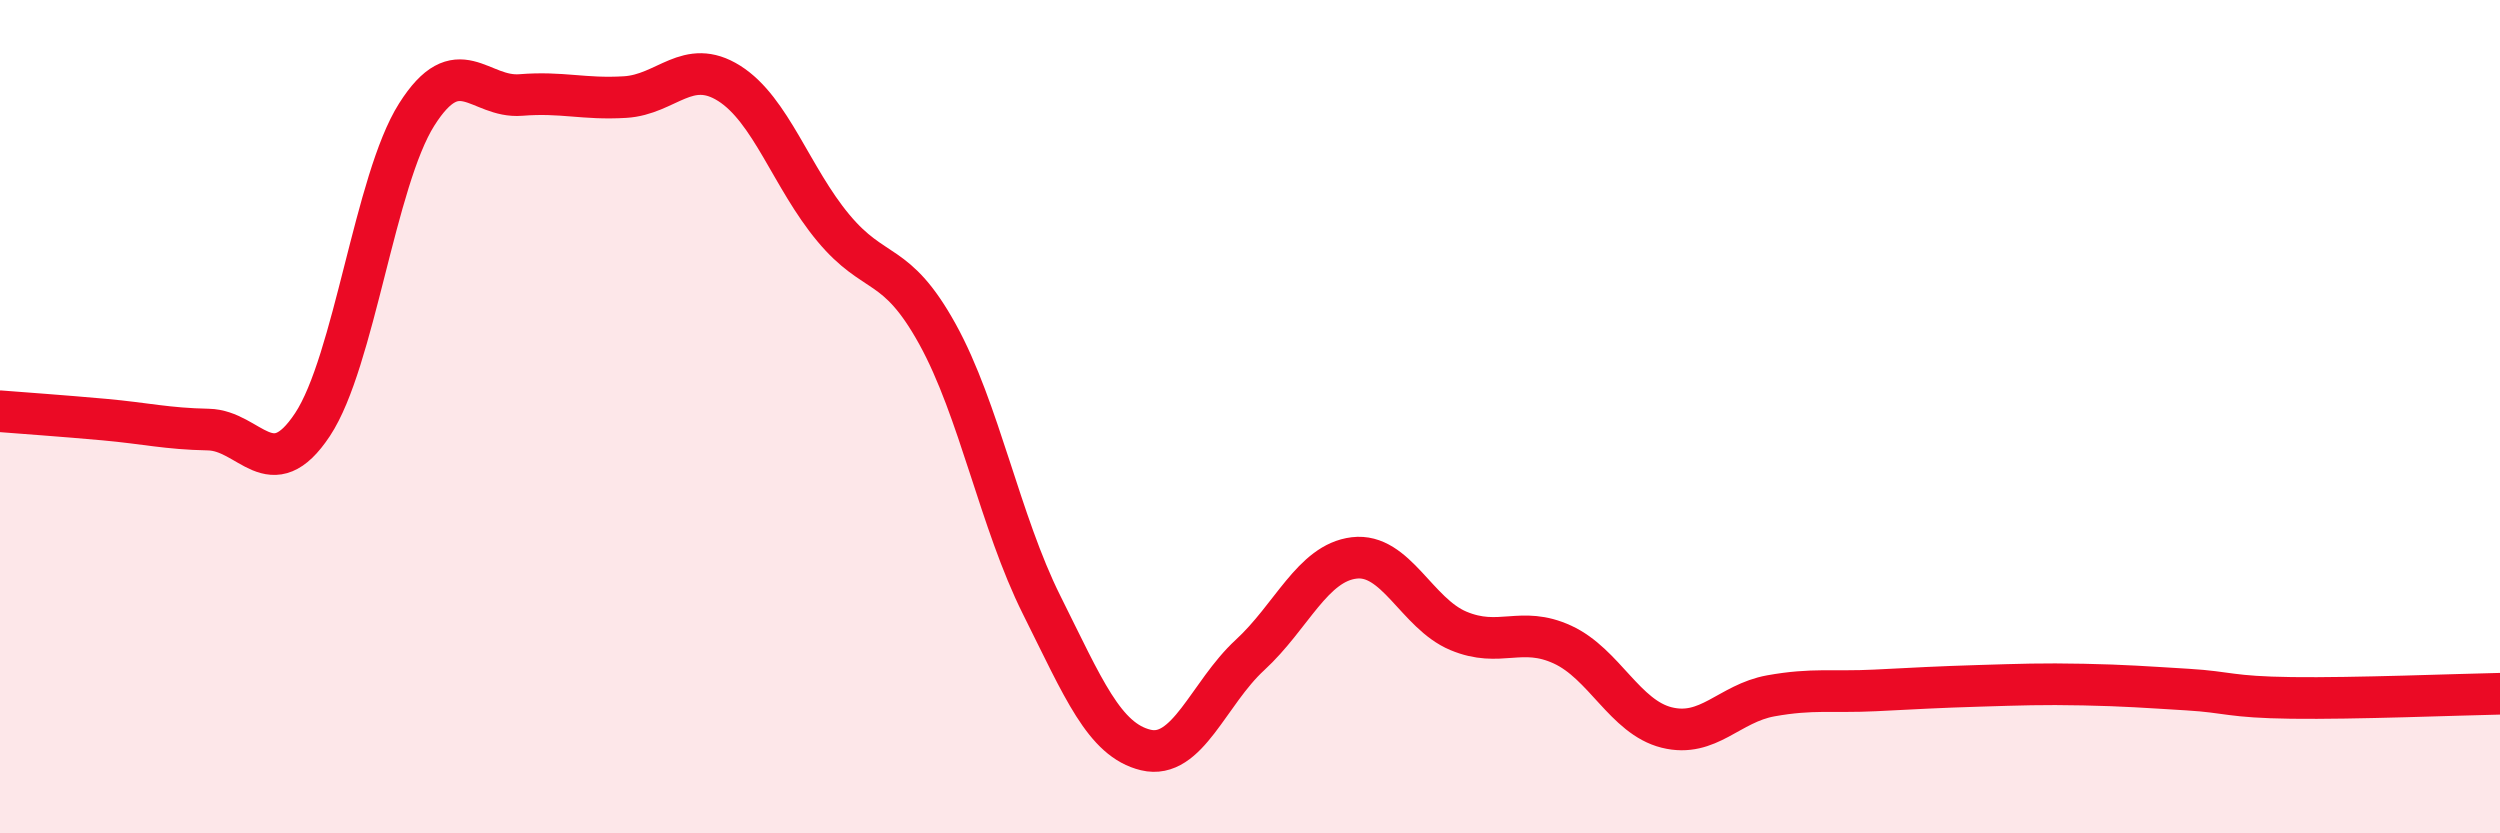
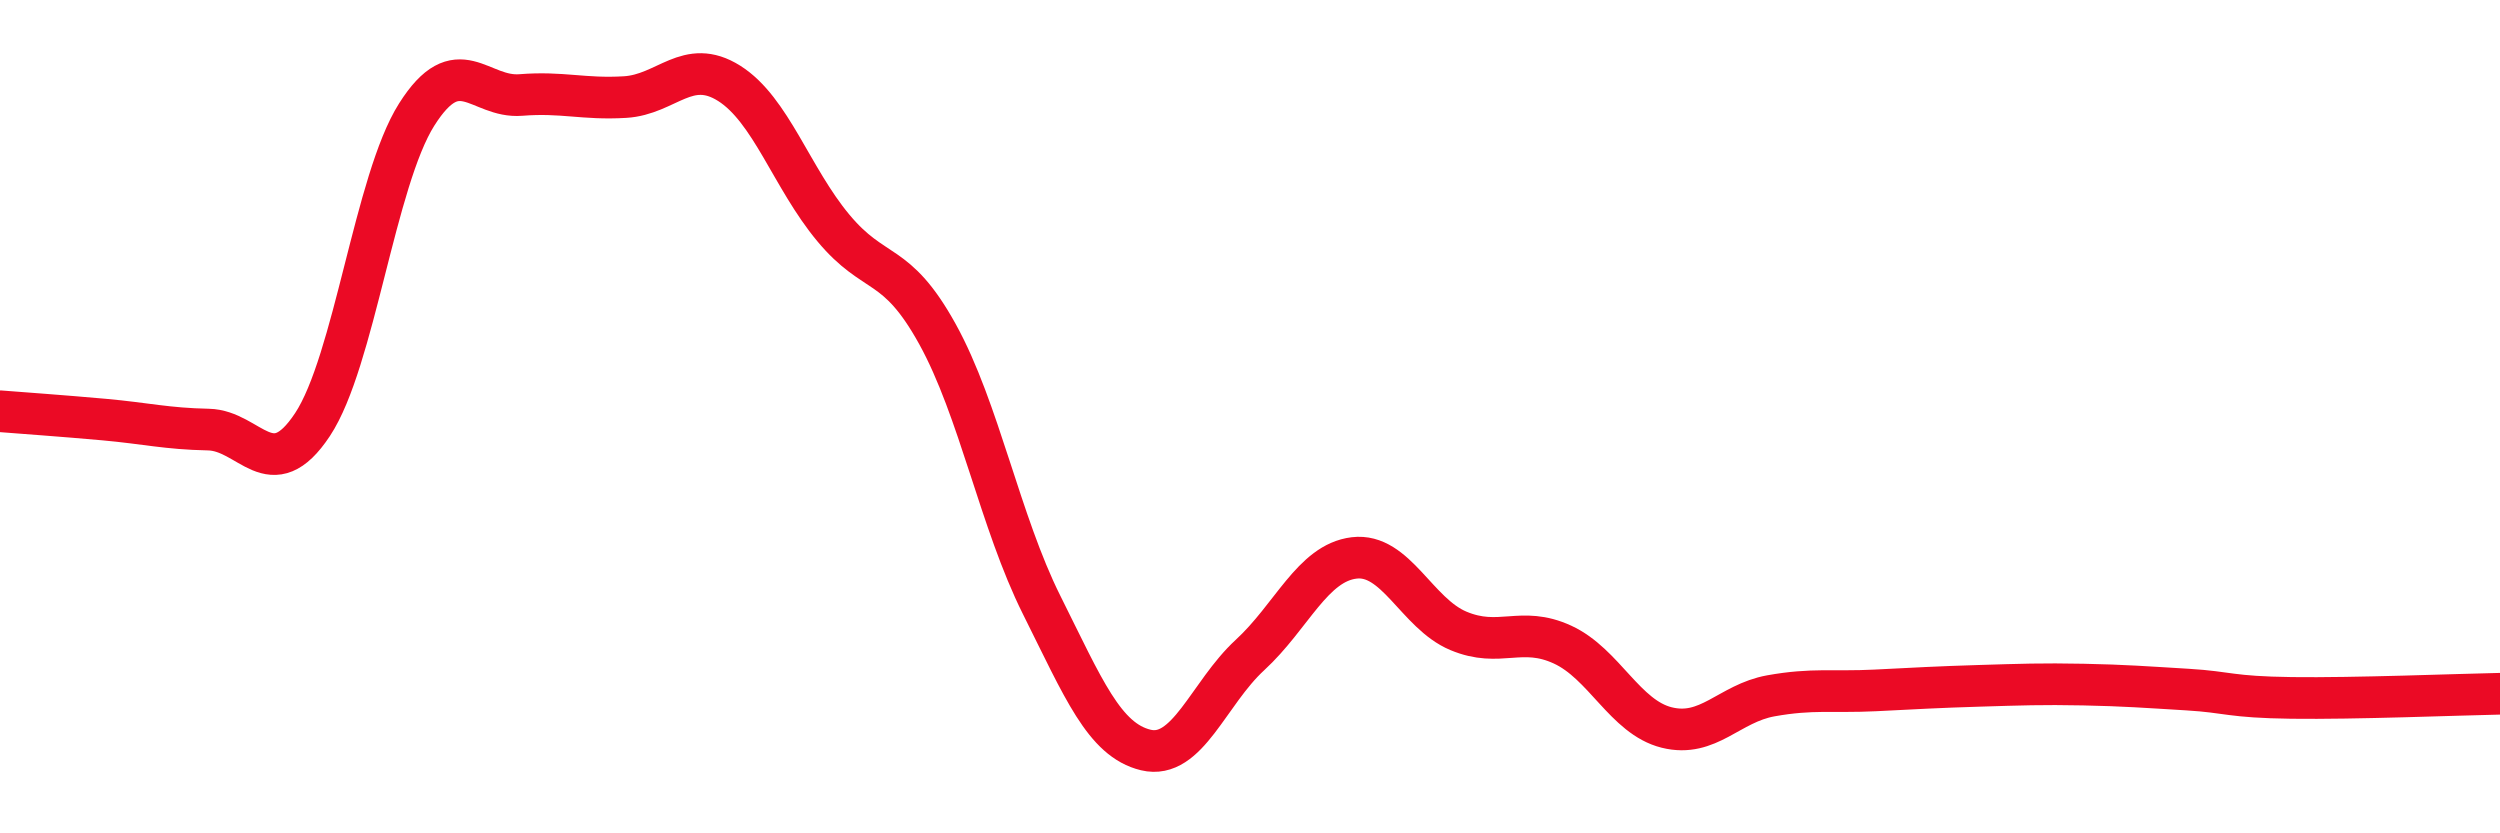
<svg xmlns="http://www.w3.org/2000/svg" width="60" height="20" viewBox="0 0 60 20">
-   <path d="M 0,9.87 C 0.5,9.91 1.5,9.98 2.5,10.07 C 3.5,10.16 4,10.29 5,10.31 C 6,10.33 6.5,11.7 7.5,10.19 C 8.5,8.68 9,4.33 10,2.75 C 11,1.17 11.5,2.36 12.5,2.28 C 13.5,2.2 14,2.39 15,2.33 C 16,2.27 16.5,1.37 17.5,2 C 18.5,2.63 19,4.27 20,5.47 C 21,6.67 21.5,6.21 22.5,8.02 C 23.5,9.83 24,12.52 25,14.52 C 26,16.52 26.5,17.76 27.5,18 C 28.5,18.24 29,16.64 30,15.72 C 31,14.8 31.5,13.51 32.5,13.39 C 33.5,13.27 34,14.72 35,15.14 C 36,15.56 36.5,15.01 37.5,15.47 C 38.5,15.93 39,17.21 40,17.46 C 41,17.71 41.5,16.88 42.5,16.7 C 43.5,16.52 44,16.62 45,16.57 C 46,16.52 46.5,16.49 47.5,16.46 C 48.5,16.43 49,16.41 50,16.43 C 51,16.45 51.5,16.49 52.5,16.55 C 53.5,16.61 53.5,16.73 55,16.75 C 56.5,16.77 59,16.67 60,16.65L60 20L0 20Z" fill="#EB0A25" opacity="0.1" stroke-linecap="round" stroke-linejoin="round" />
  <path d="M 0,9.87 C 0.5,9.91 1.5,9.98 2.5,10.07 C 3.5,10.16 4,10.29 5,10.31 C 6,10.33 6.5,11.7 7.5,10.19 C 8.5,8.68 9,4.33 10,2.75 C 11,1.17 11.5,2.36 12.5,2.28 C 13.5,2.2 14,2.39 15,2.33 C 16,2.27 16.5,1.37 17.5,2 C 18.5,2.63 19,4.27 20,5.47 C 21,6.67 21.5,6.21 22.5,8.02 C 23.5,9.83 24,12.52 25,14.52 C 26,16.52 26.5,17.76 27.5,18 C 28.5,18.24 29,16.64 30,15.72 C 31,14.8 31.5,13.51 32.5,13.39 C 33.5,13.27 34,14.72 35,15.14 C 36,15.56 36.5,15.01 37.5,15.47 C 38.5,15.93 39,17.21 40,17.46 C 41,17.71 41.5,16.88 42.5,16.7 C 43.5,16.52 44,16.62 45,16.57 C 46,16.52 46.5,16.49 47.5,16.46 C 48.5,16.43 49,16.41 50,16.43 C 51,16.45 51.5,16.49 52.5,16.55 C 53.5,16.61 53.5,16.73 55,16.75 C 56.5,16.77 59,16.67 60,16.65" stroke="#EB0A25" stroke-width="1" fill="none" stroke-linecap="round" stroke-linejoin="round" />
</svg>